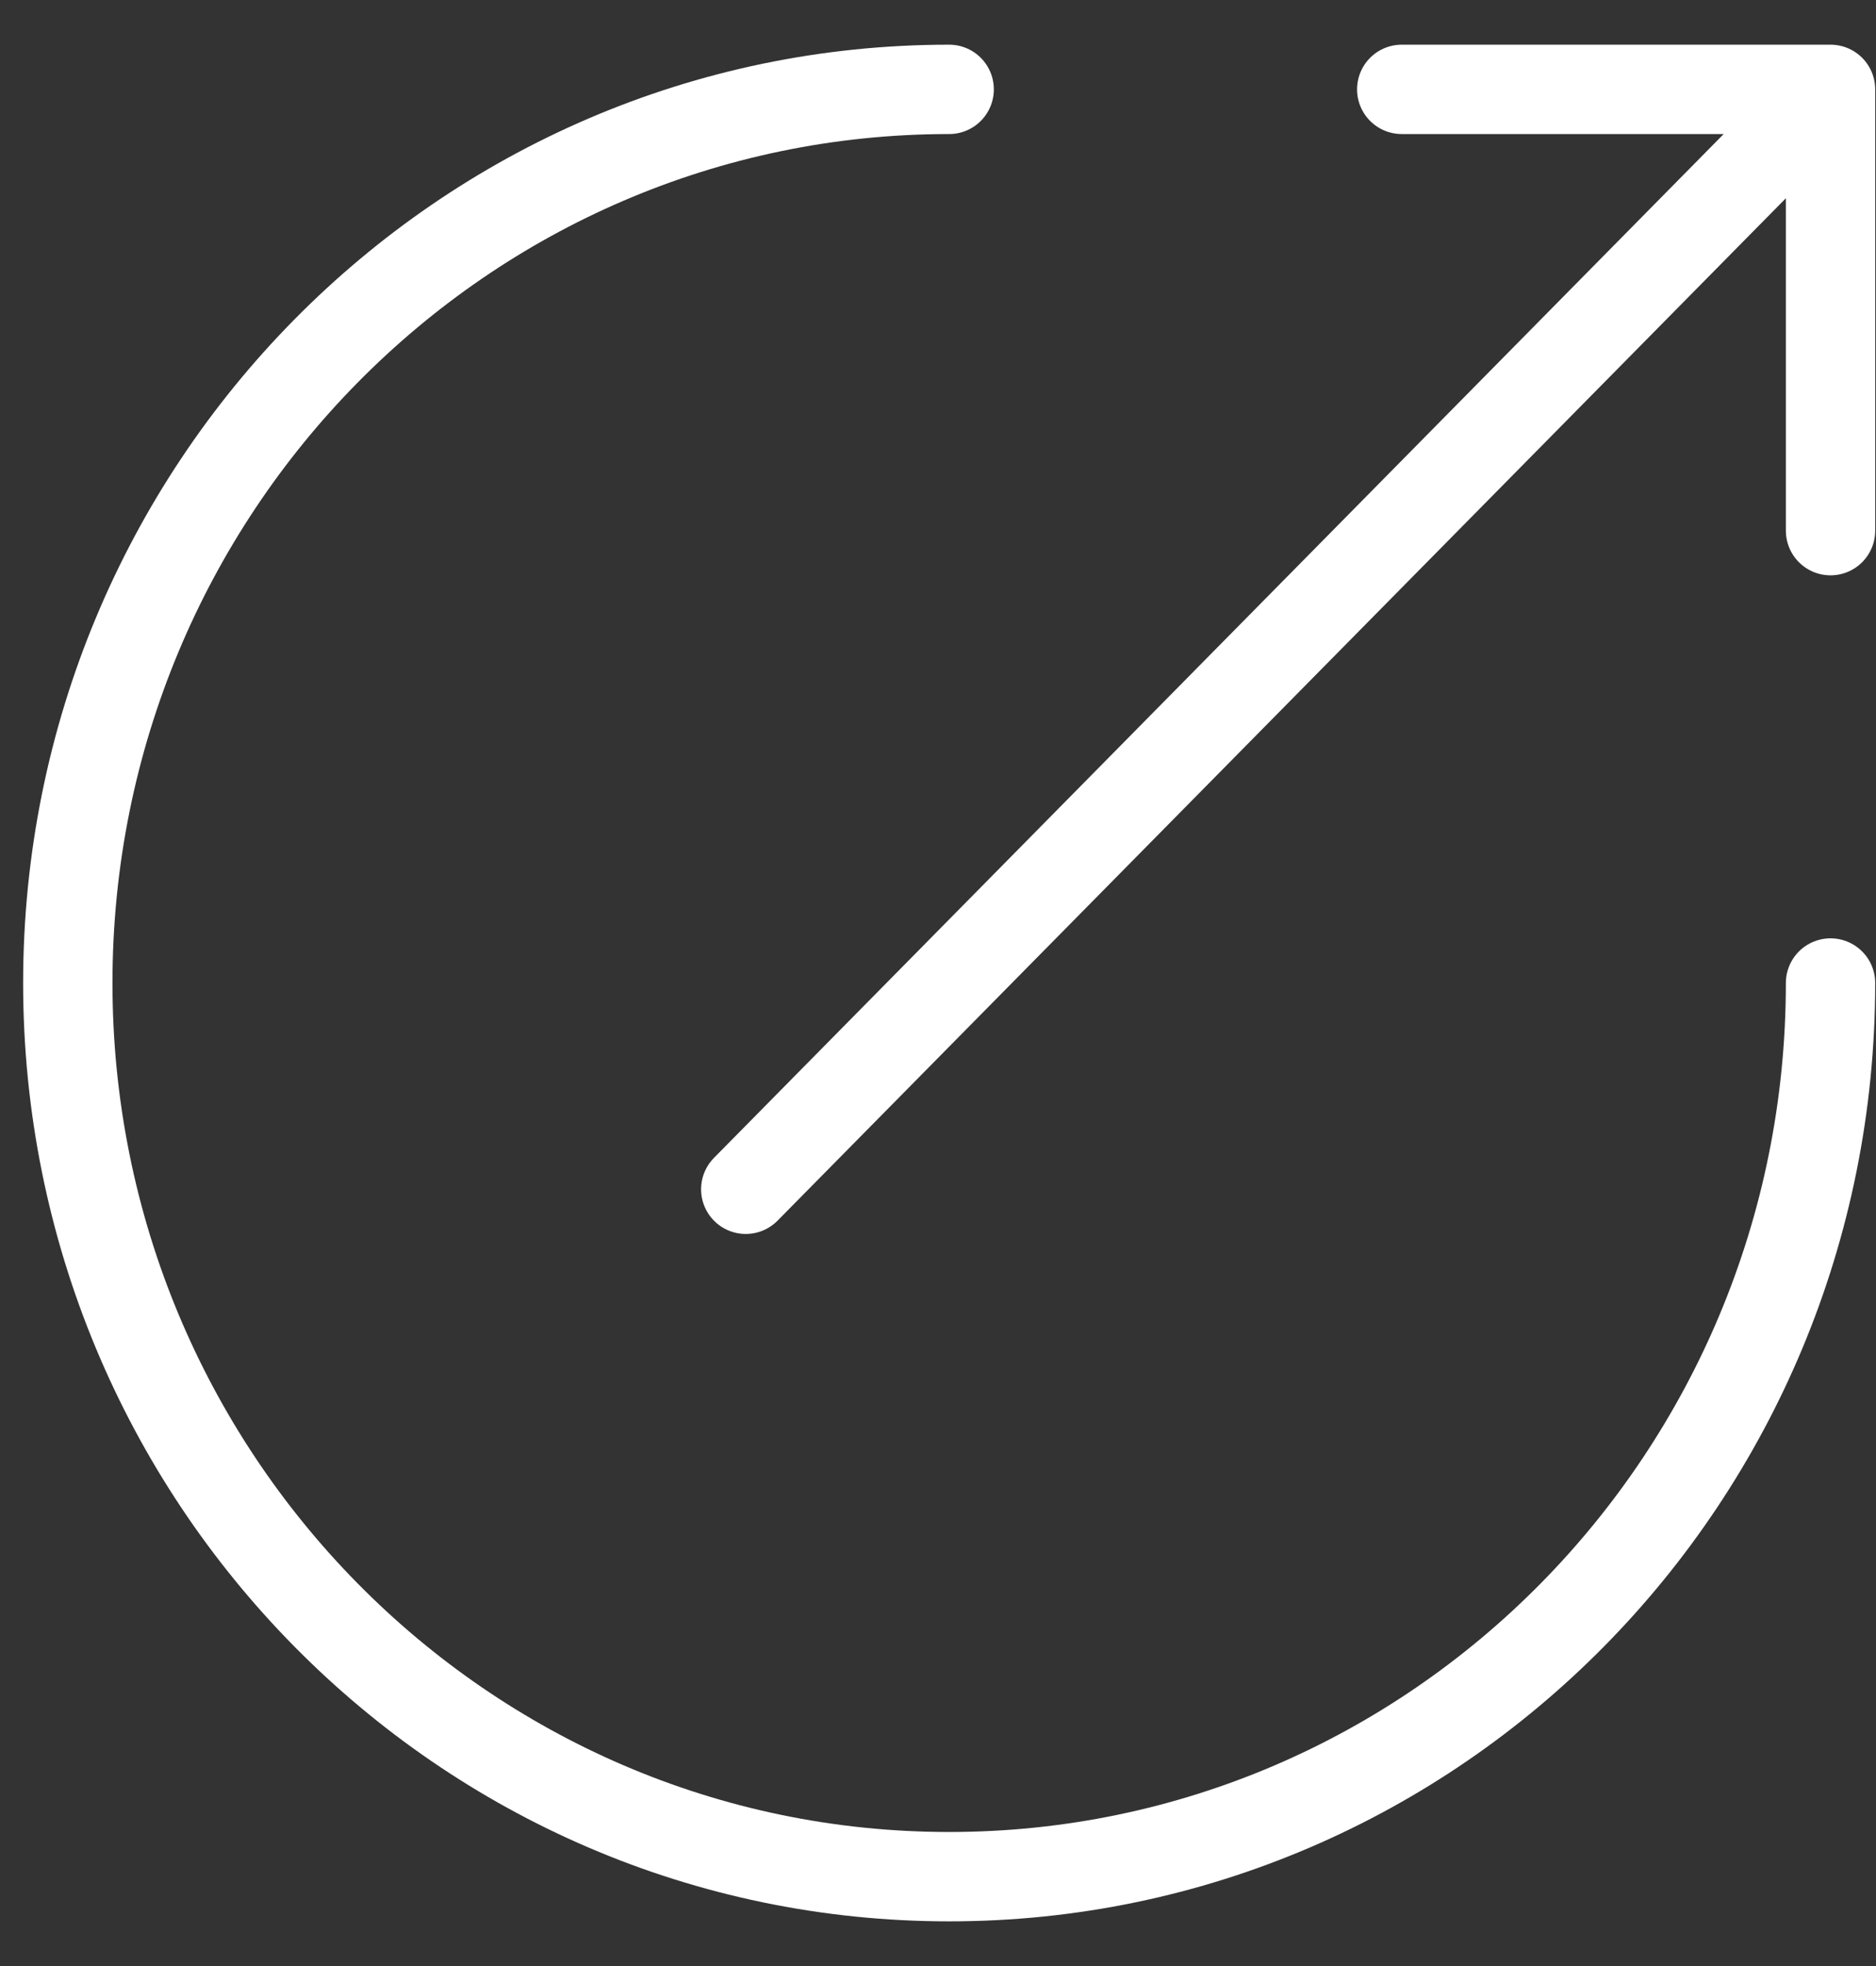
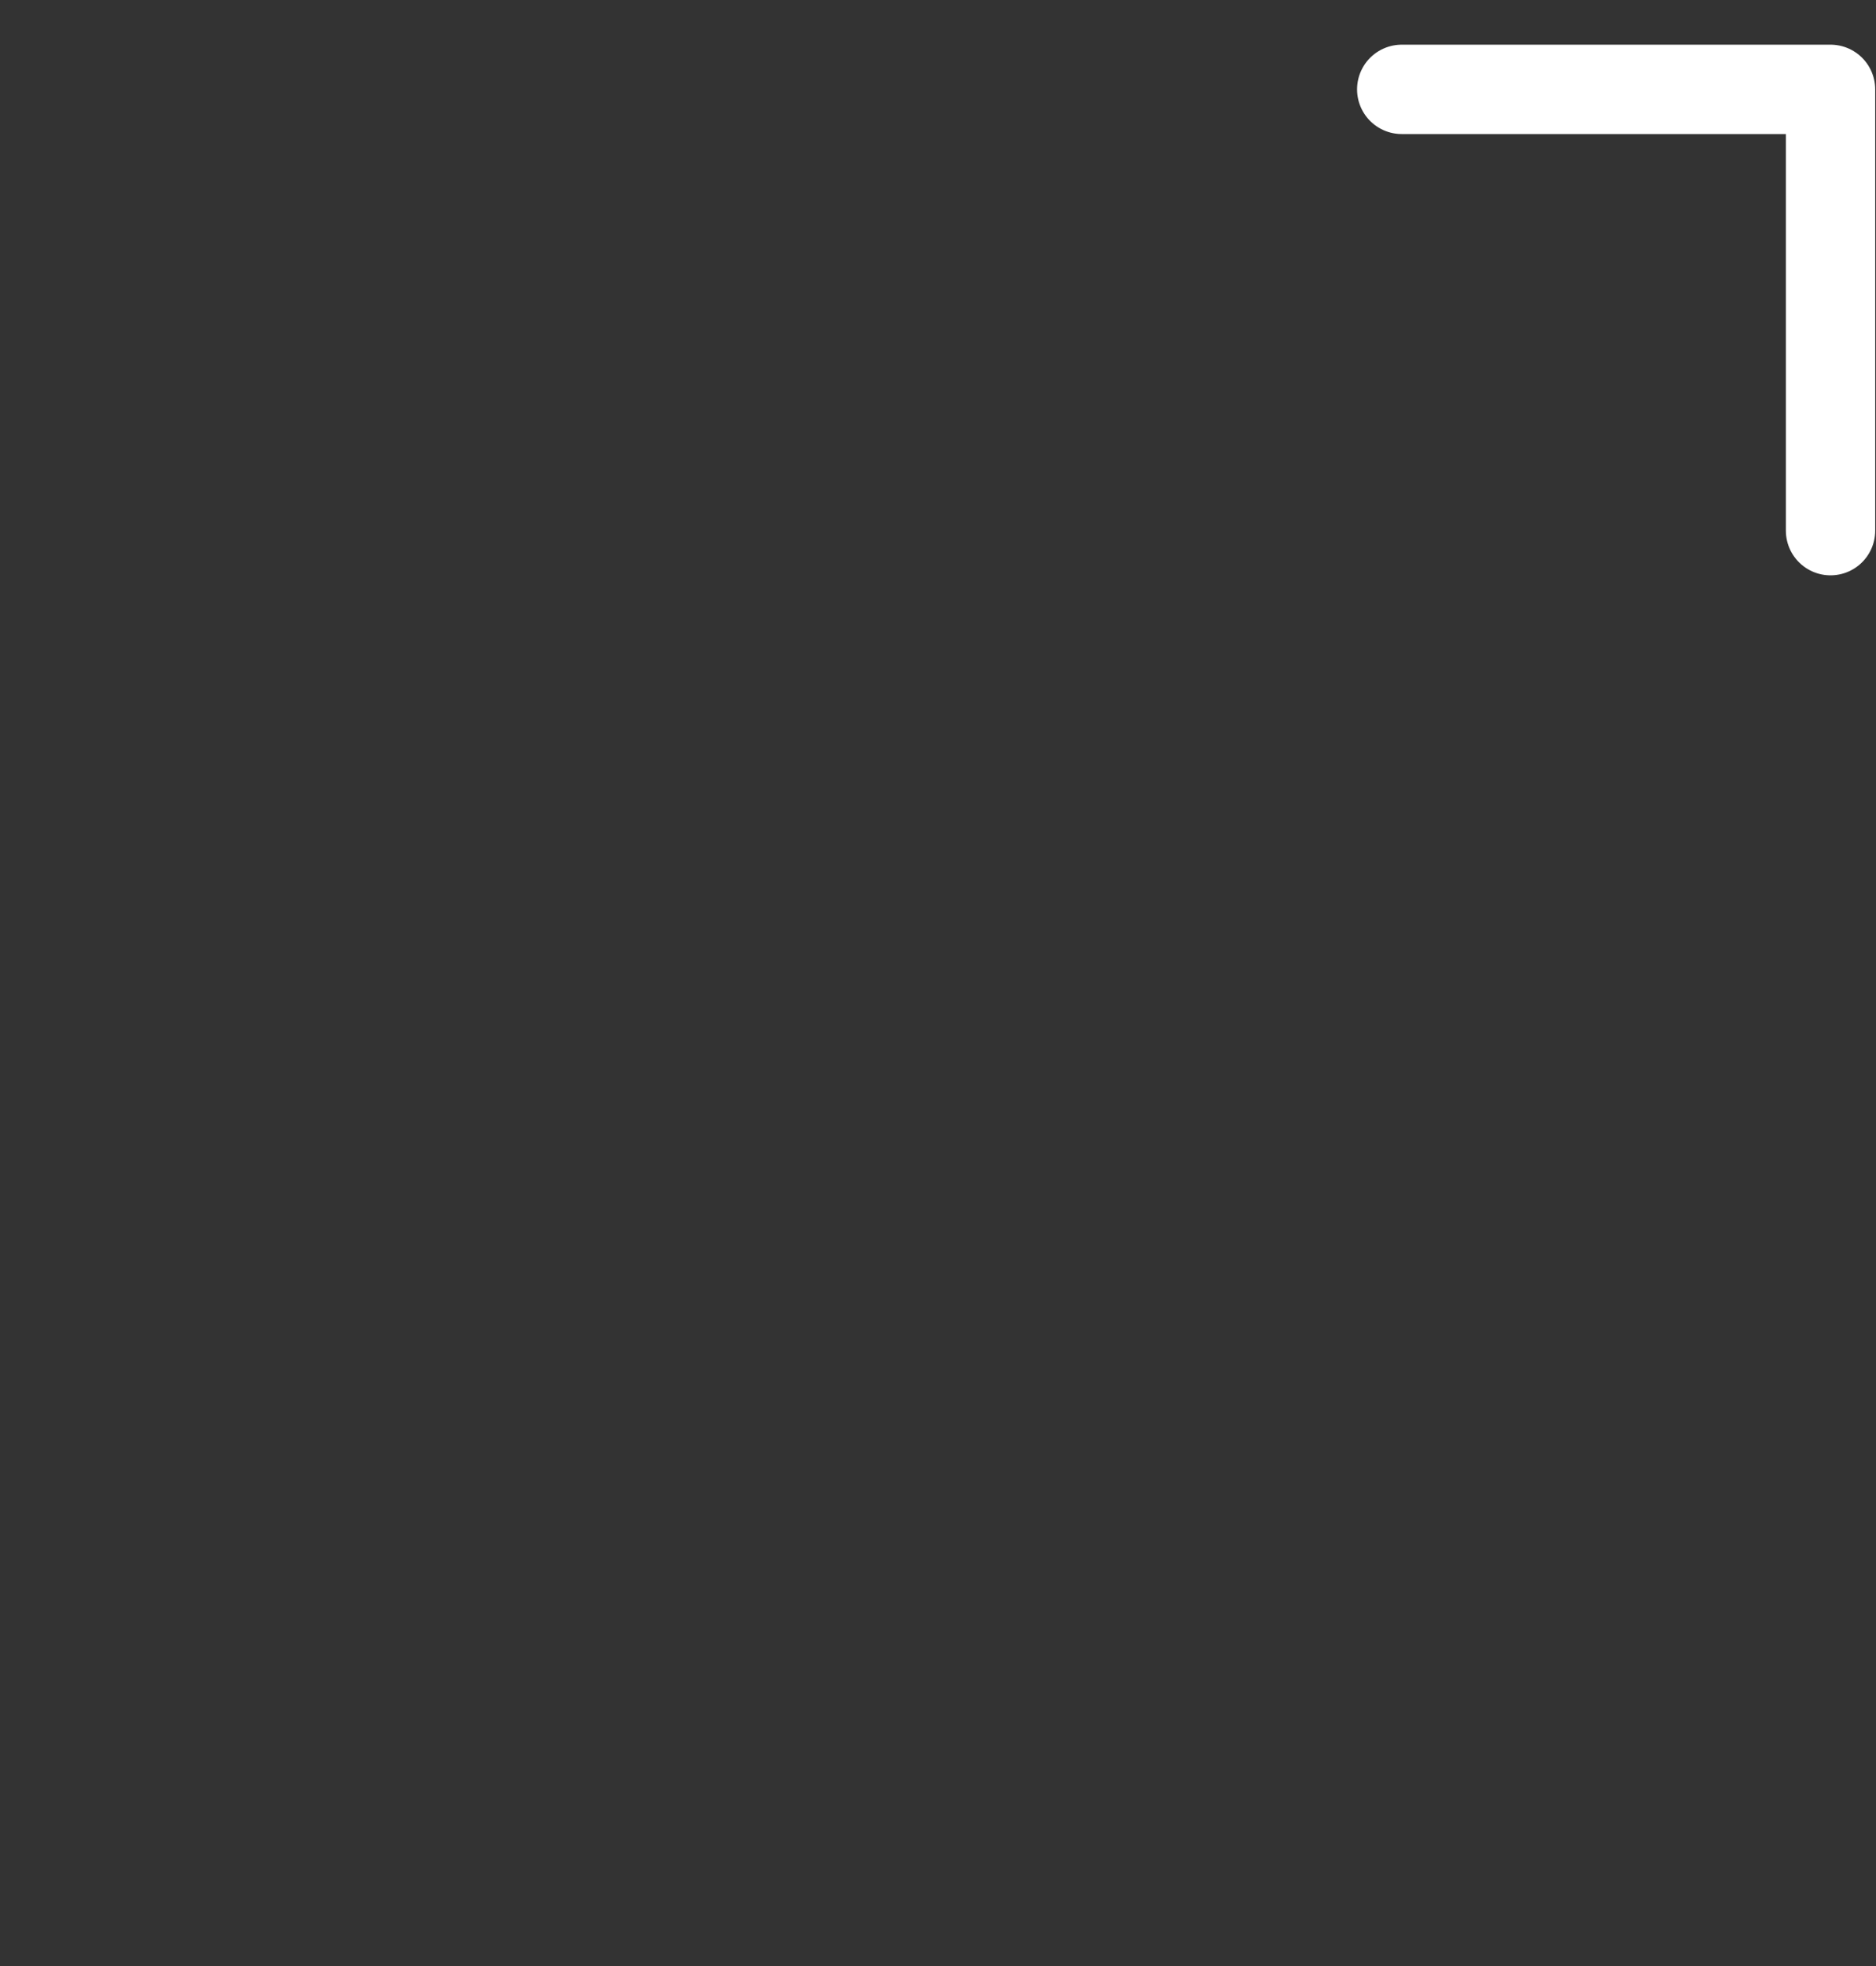
<svg xmlns="http://www.w3.org/2000/svg" width="21" height="22" viewBox="0 0 21 22" stroke="#FFF">
  <rect x="0" y="0" width="21" height="22" fill="#333333" stroke="none" />
  <g fill="none" fill-rule="evenodd" stroke-linecap="round" transform="translate(0 1)">
    <g class="action__path">
      <polyline stroke-linejoin="round" points="20.491 4.938 20.491 0 15.691 0" />
-       <line x1="19.732" x2="8.348" y1=".769" y2="12.308" stroke-linejoin="round" />
    </g>
-     <path d="M10.625,0 C5.176,0 0.759,4.477 0.759,10 C0.759,15.523 5.176,20 10.625,20 C16.074,20 20.491,15.523 20.491,10" />
  </g>
</svg>